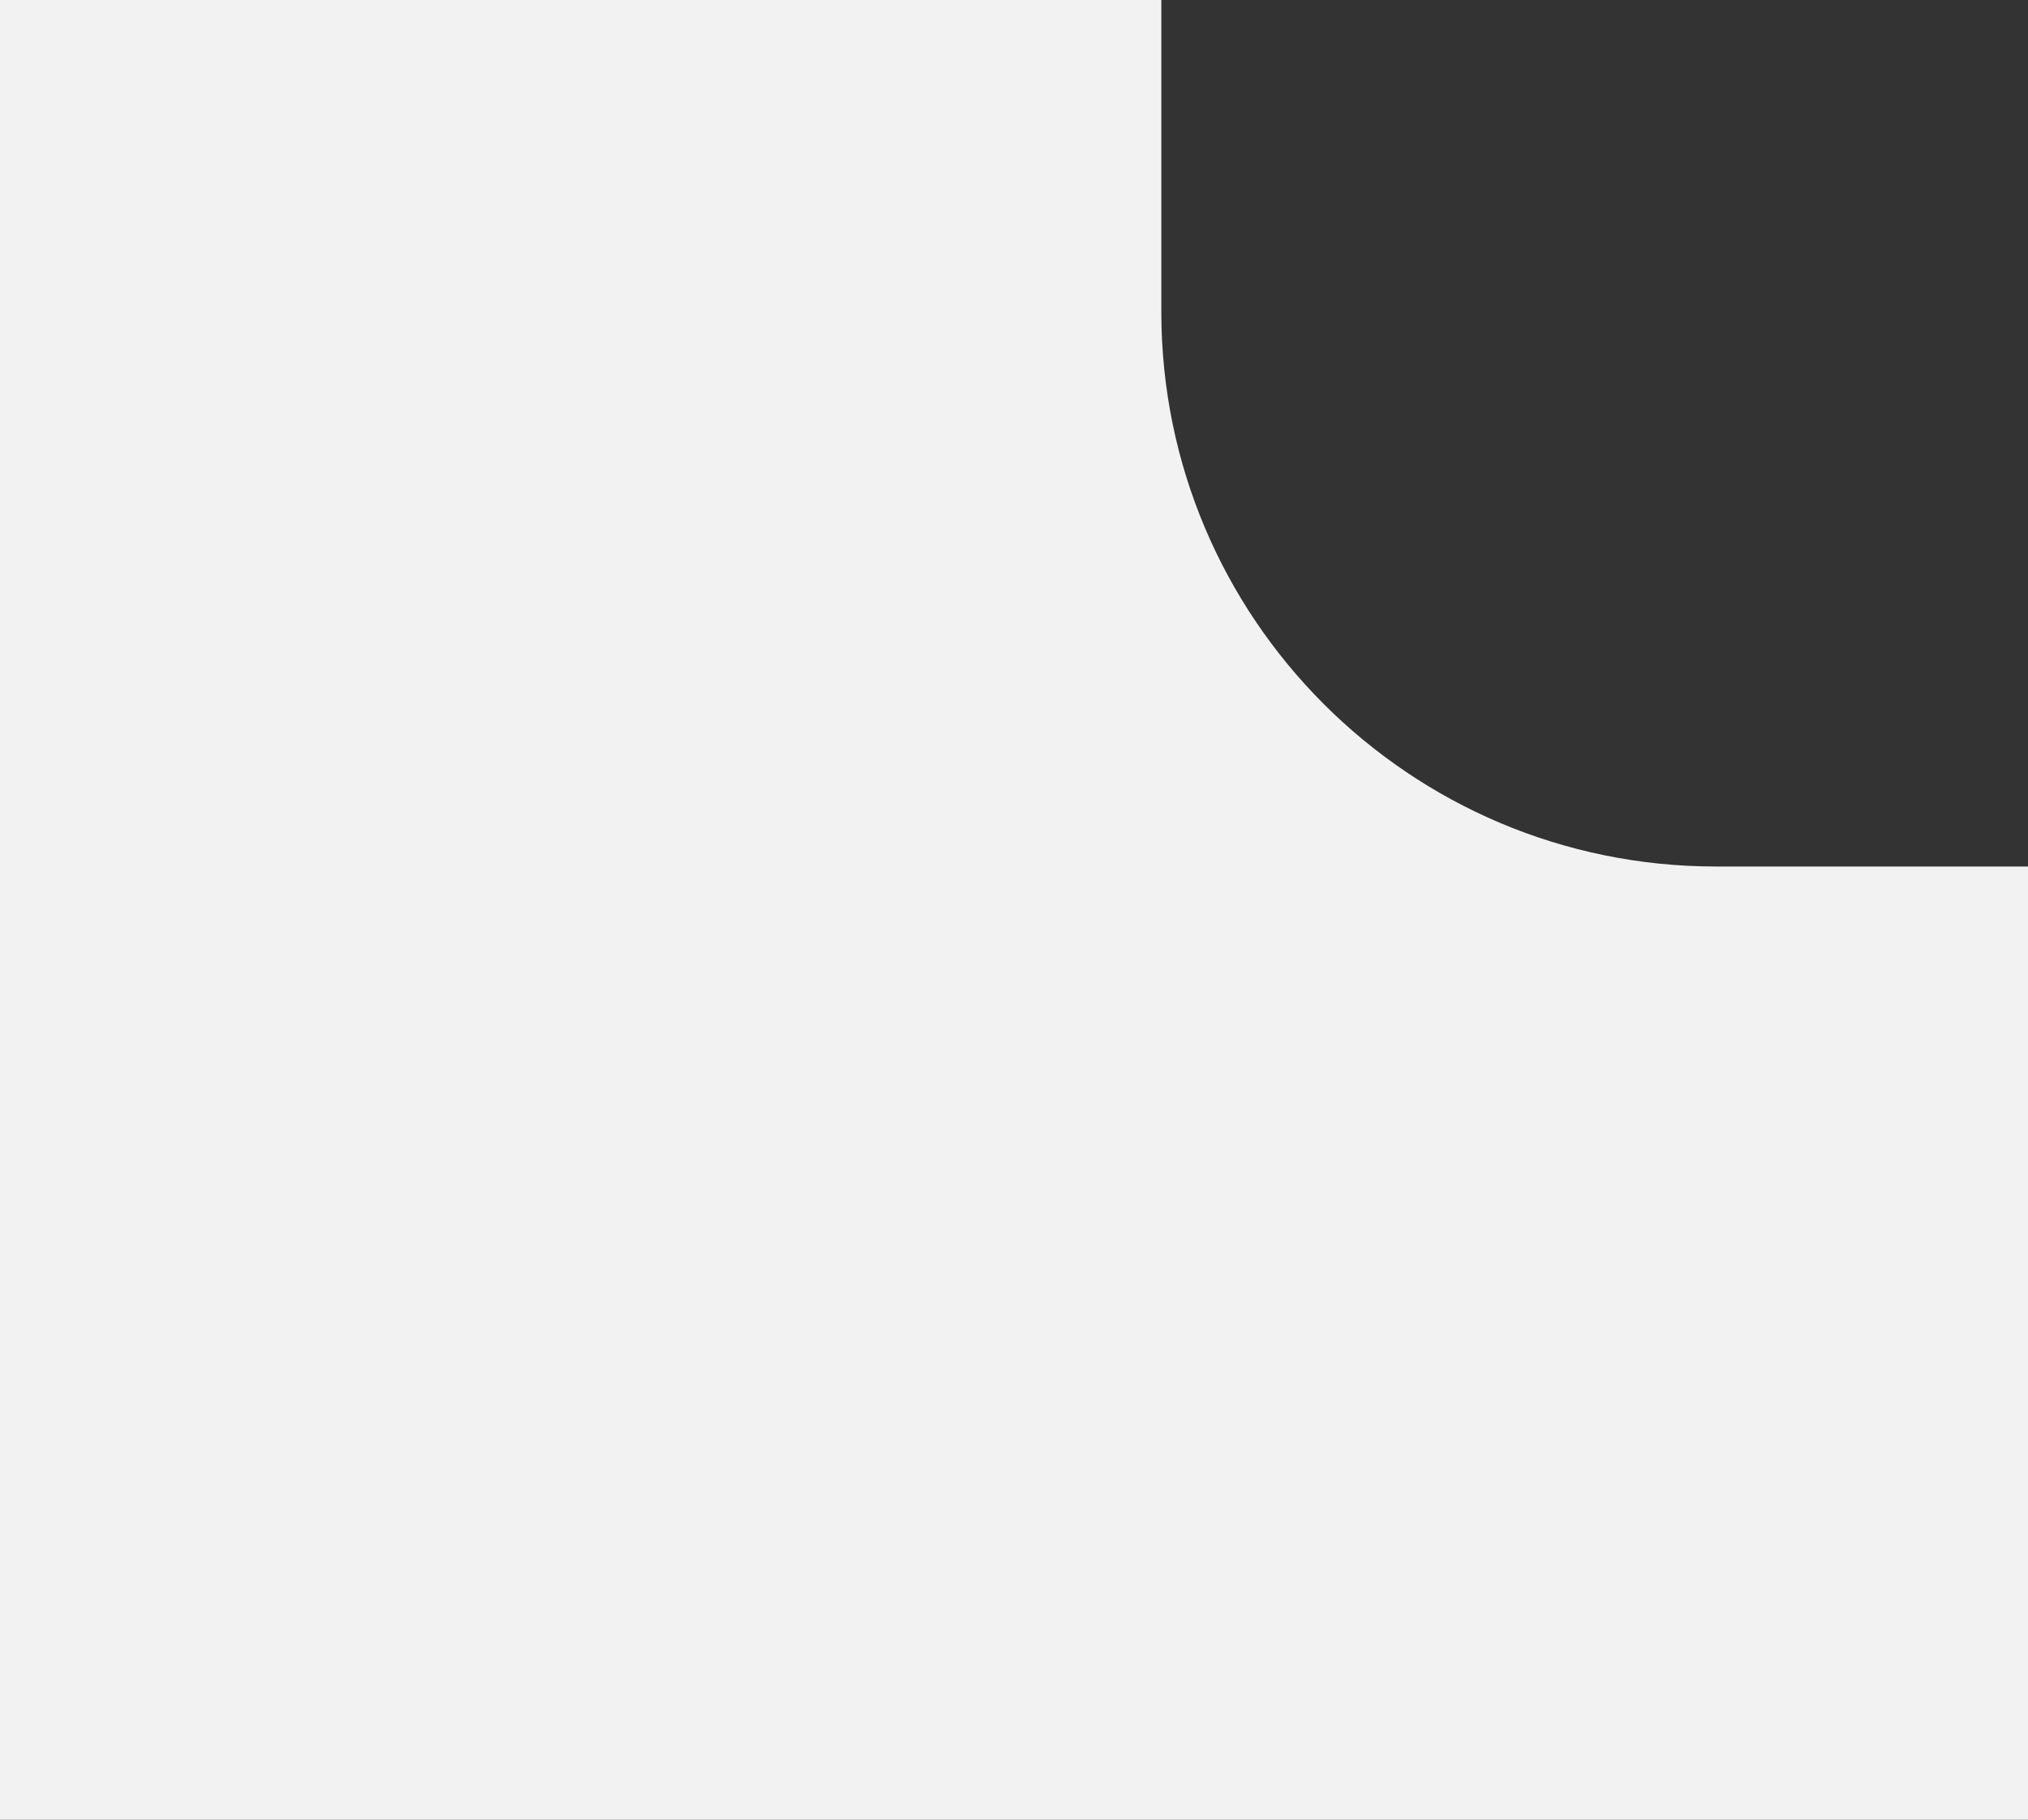
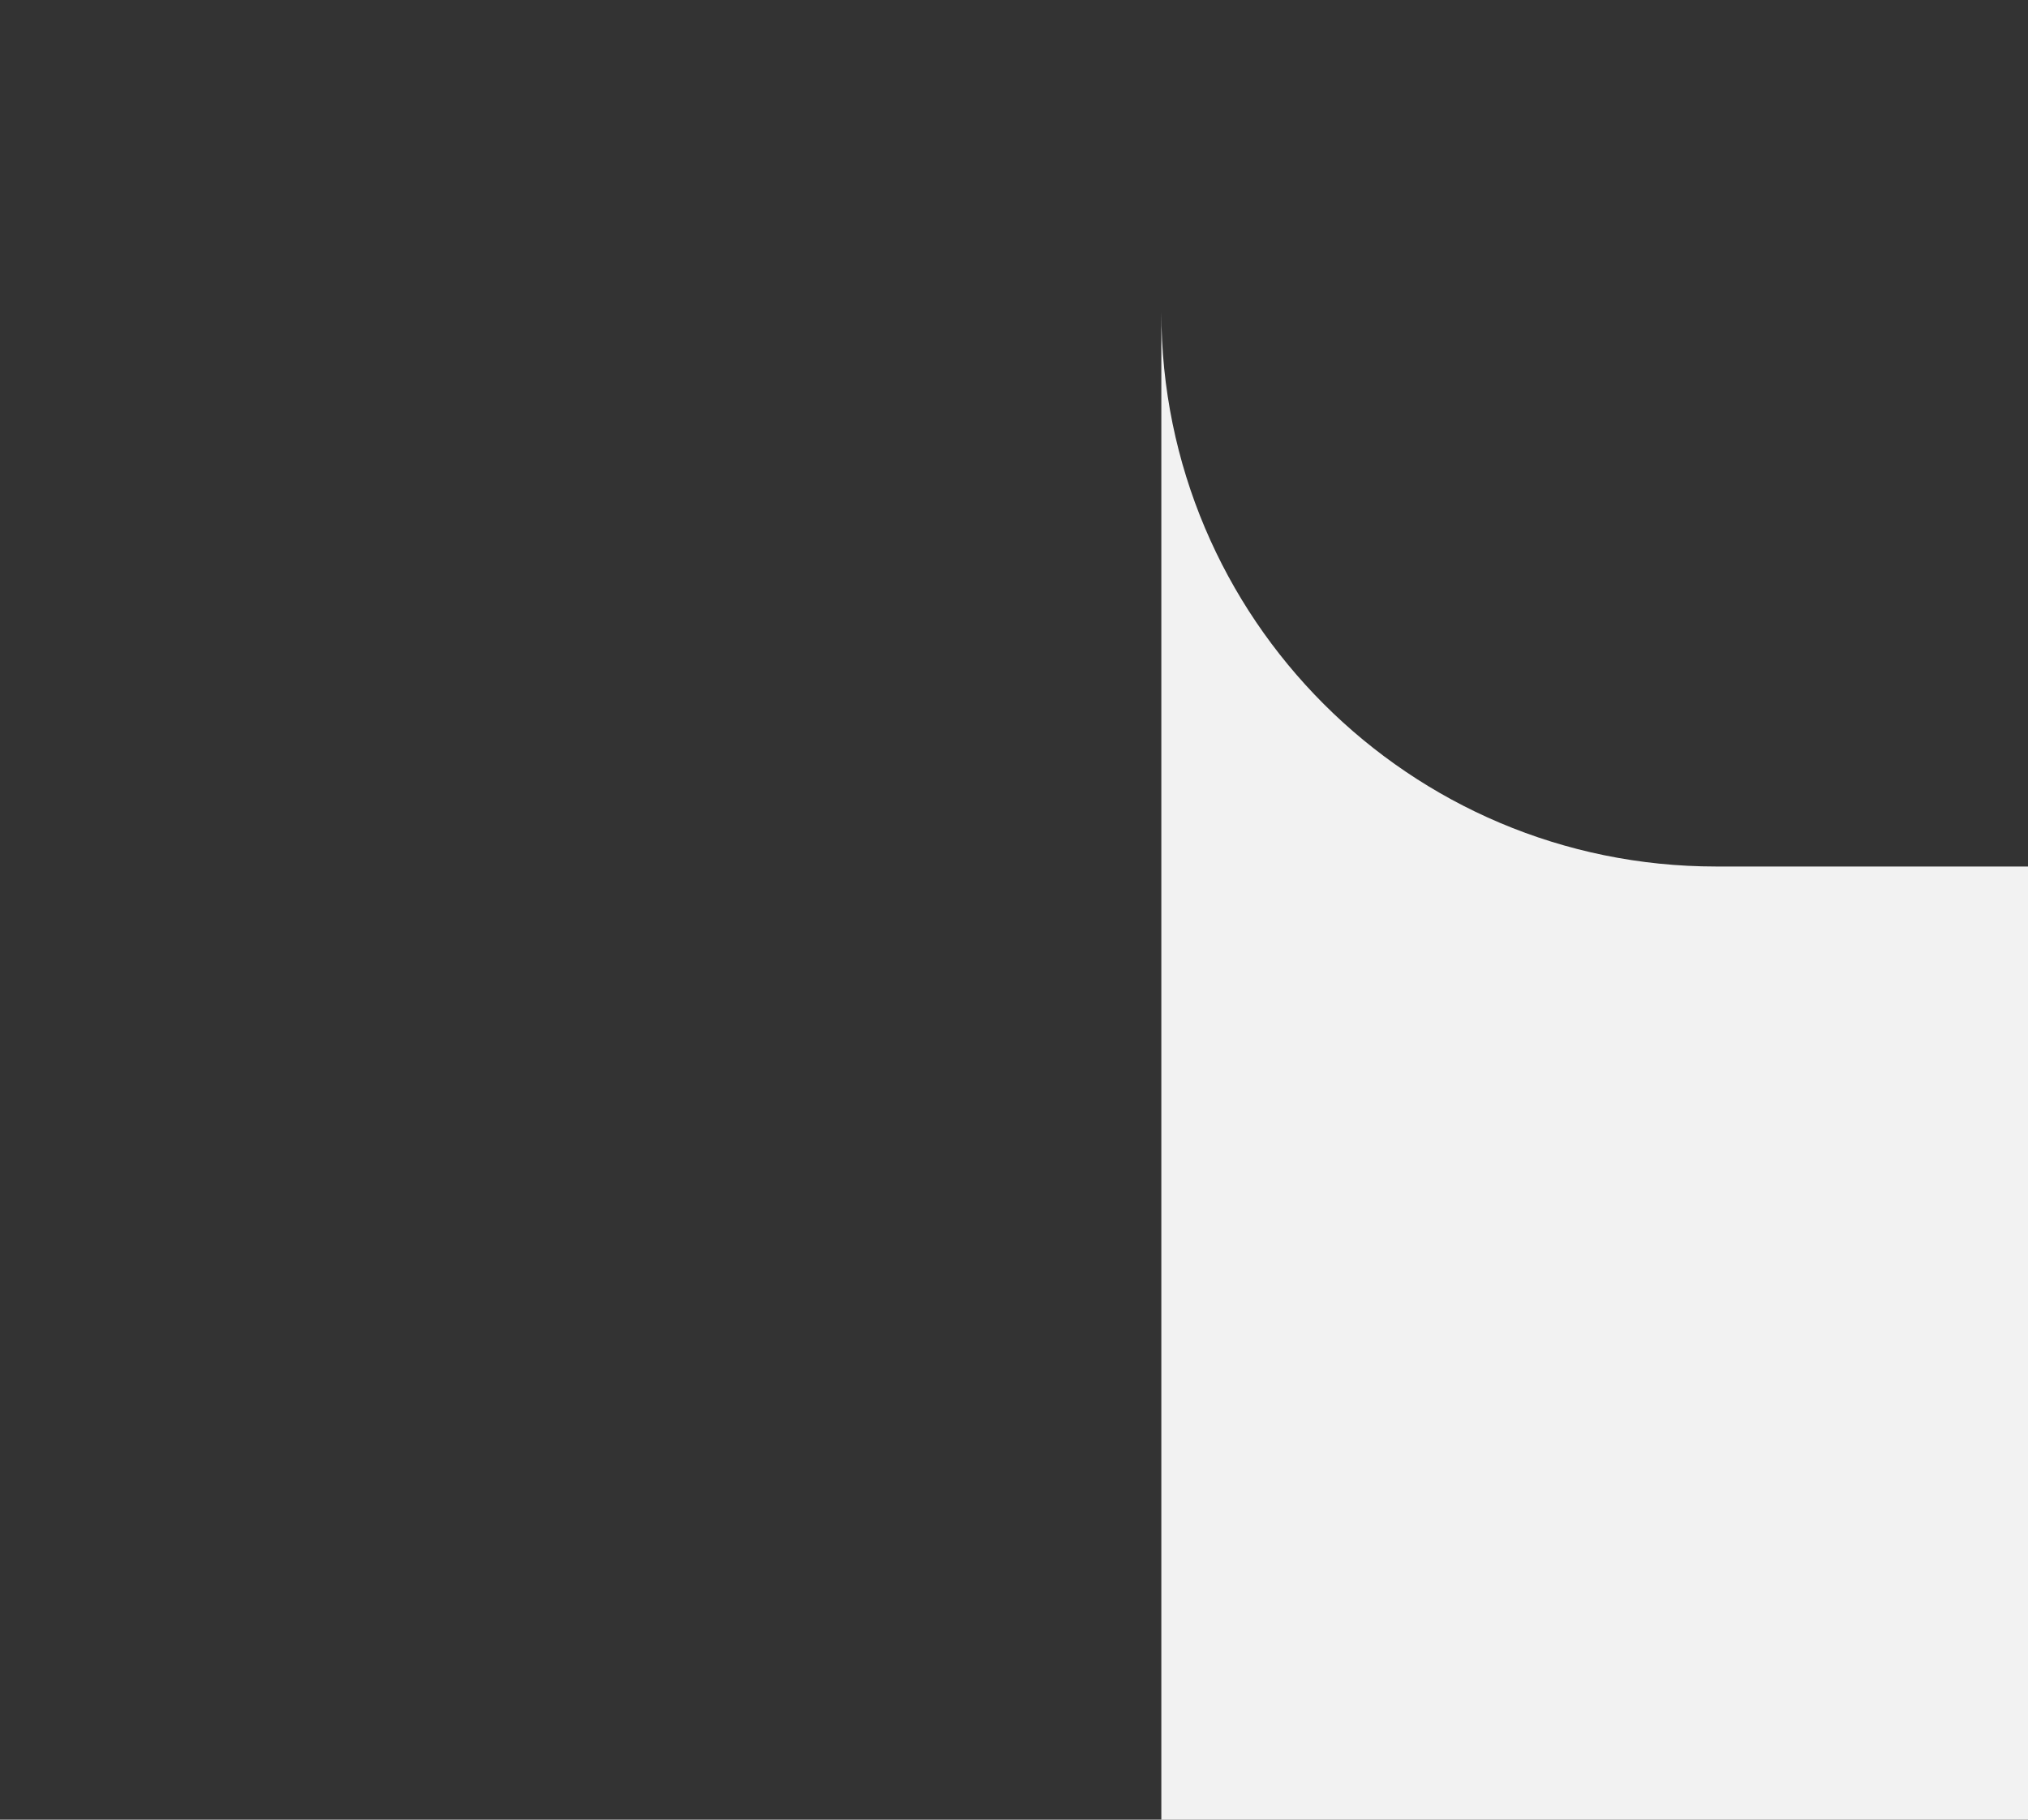
<svg xmlns="http://www.w3.org/2000/svg" width="117" height="105" viewBox="0 0 117 105" fill="none">
  <rect x="0" y="0" width="117" height="105" fill="#333333" stroke="none" />
-   <path d="M67 18C67 35.673 81.327 50 99 50H117V105H0V0H67V18Z" fill="#F2F2F2" />
+   <path d="M67 18C67 35.673 81.327 50 99 50H117V105H0H67V18Z" fill="#F2F2F2" />
</svg>